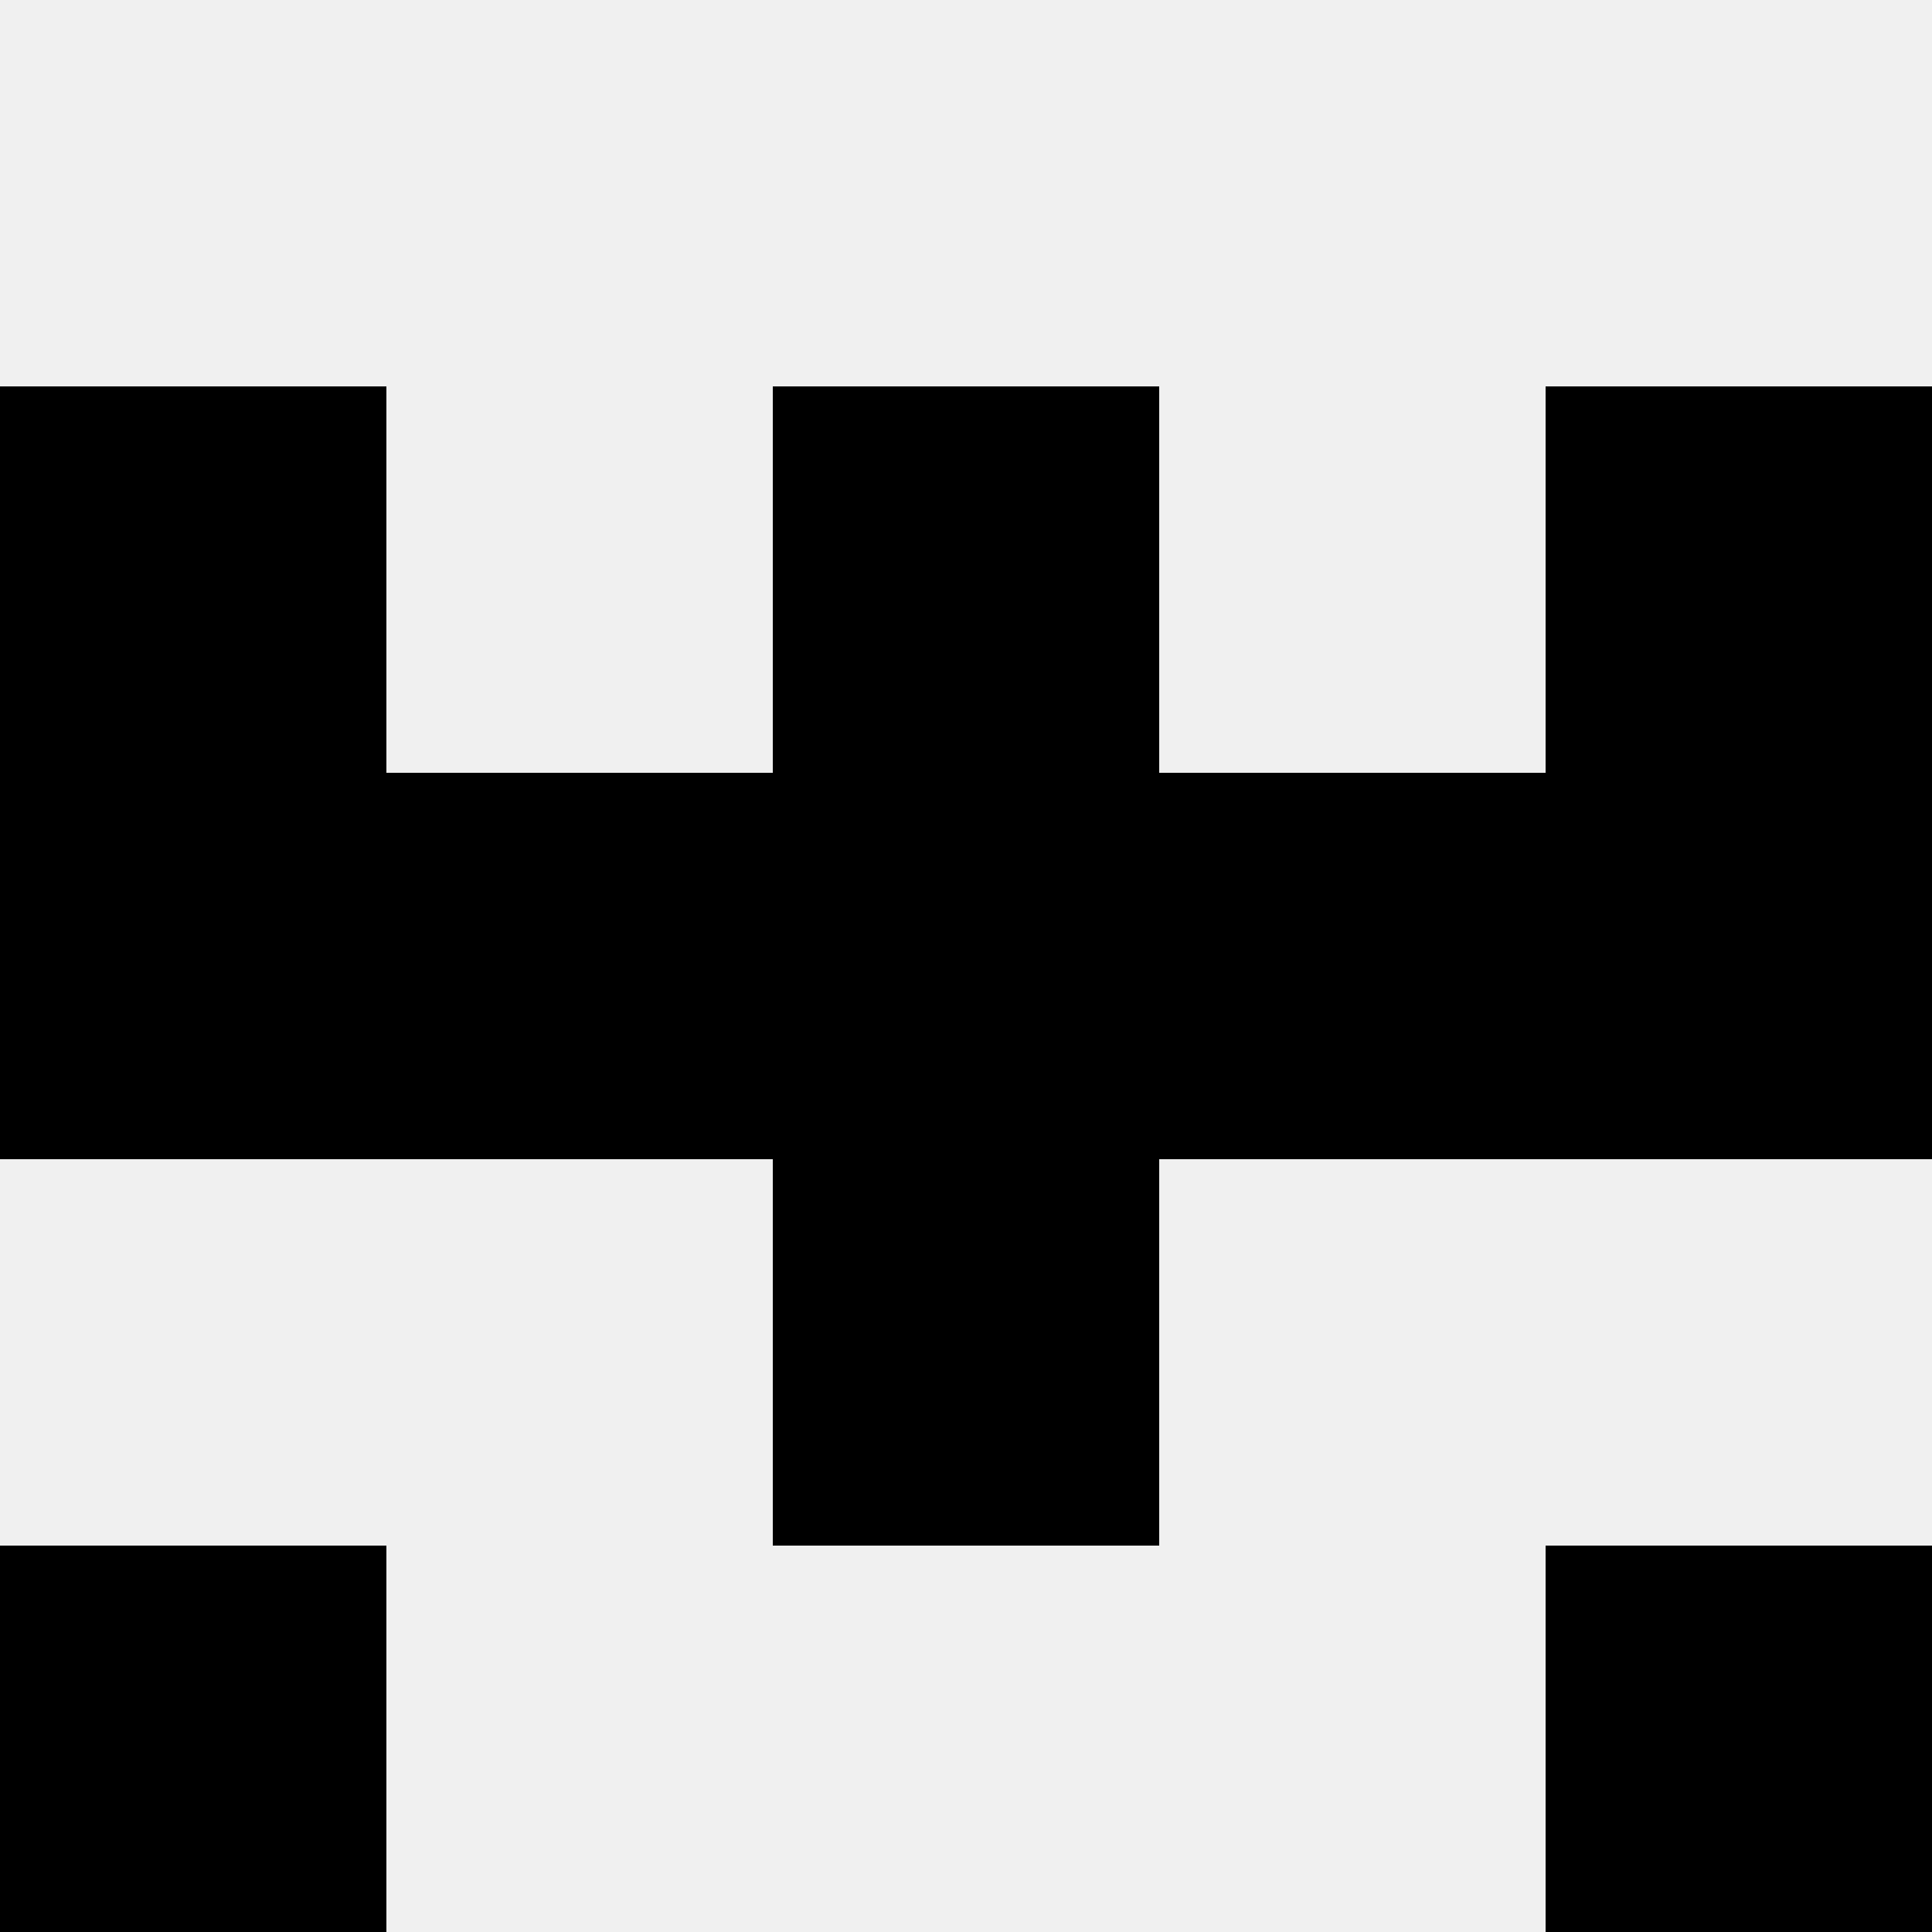
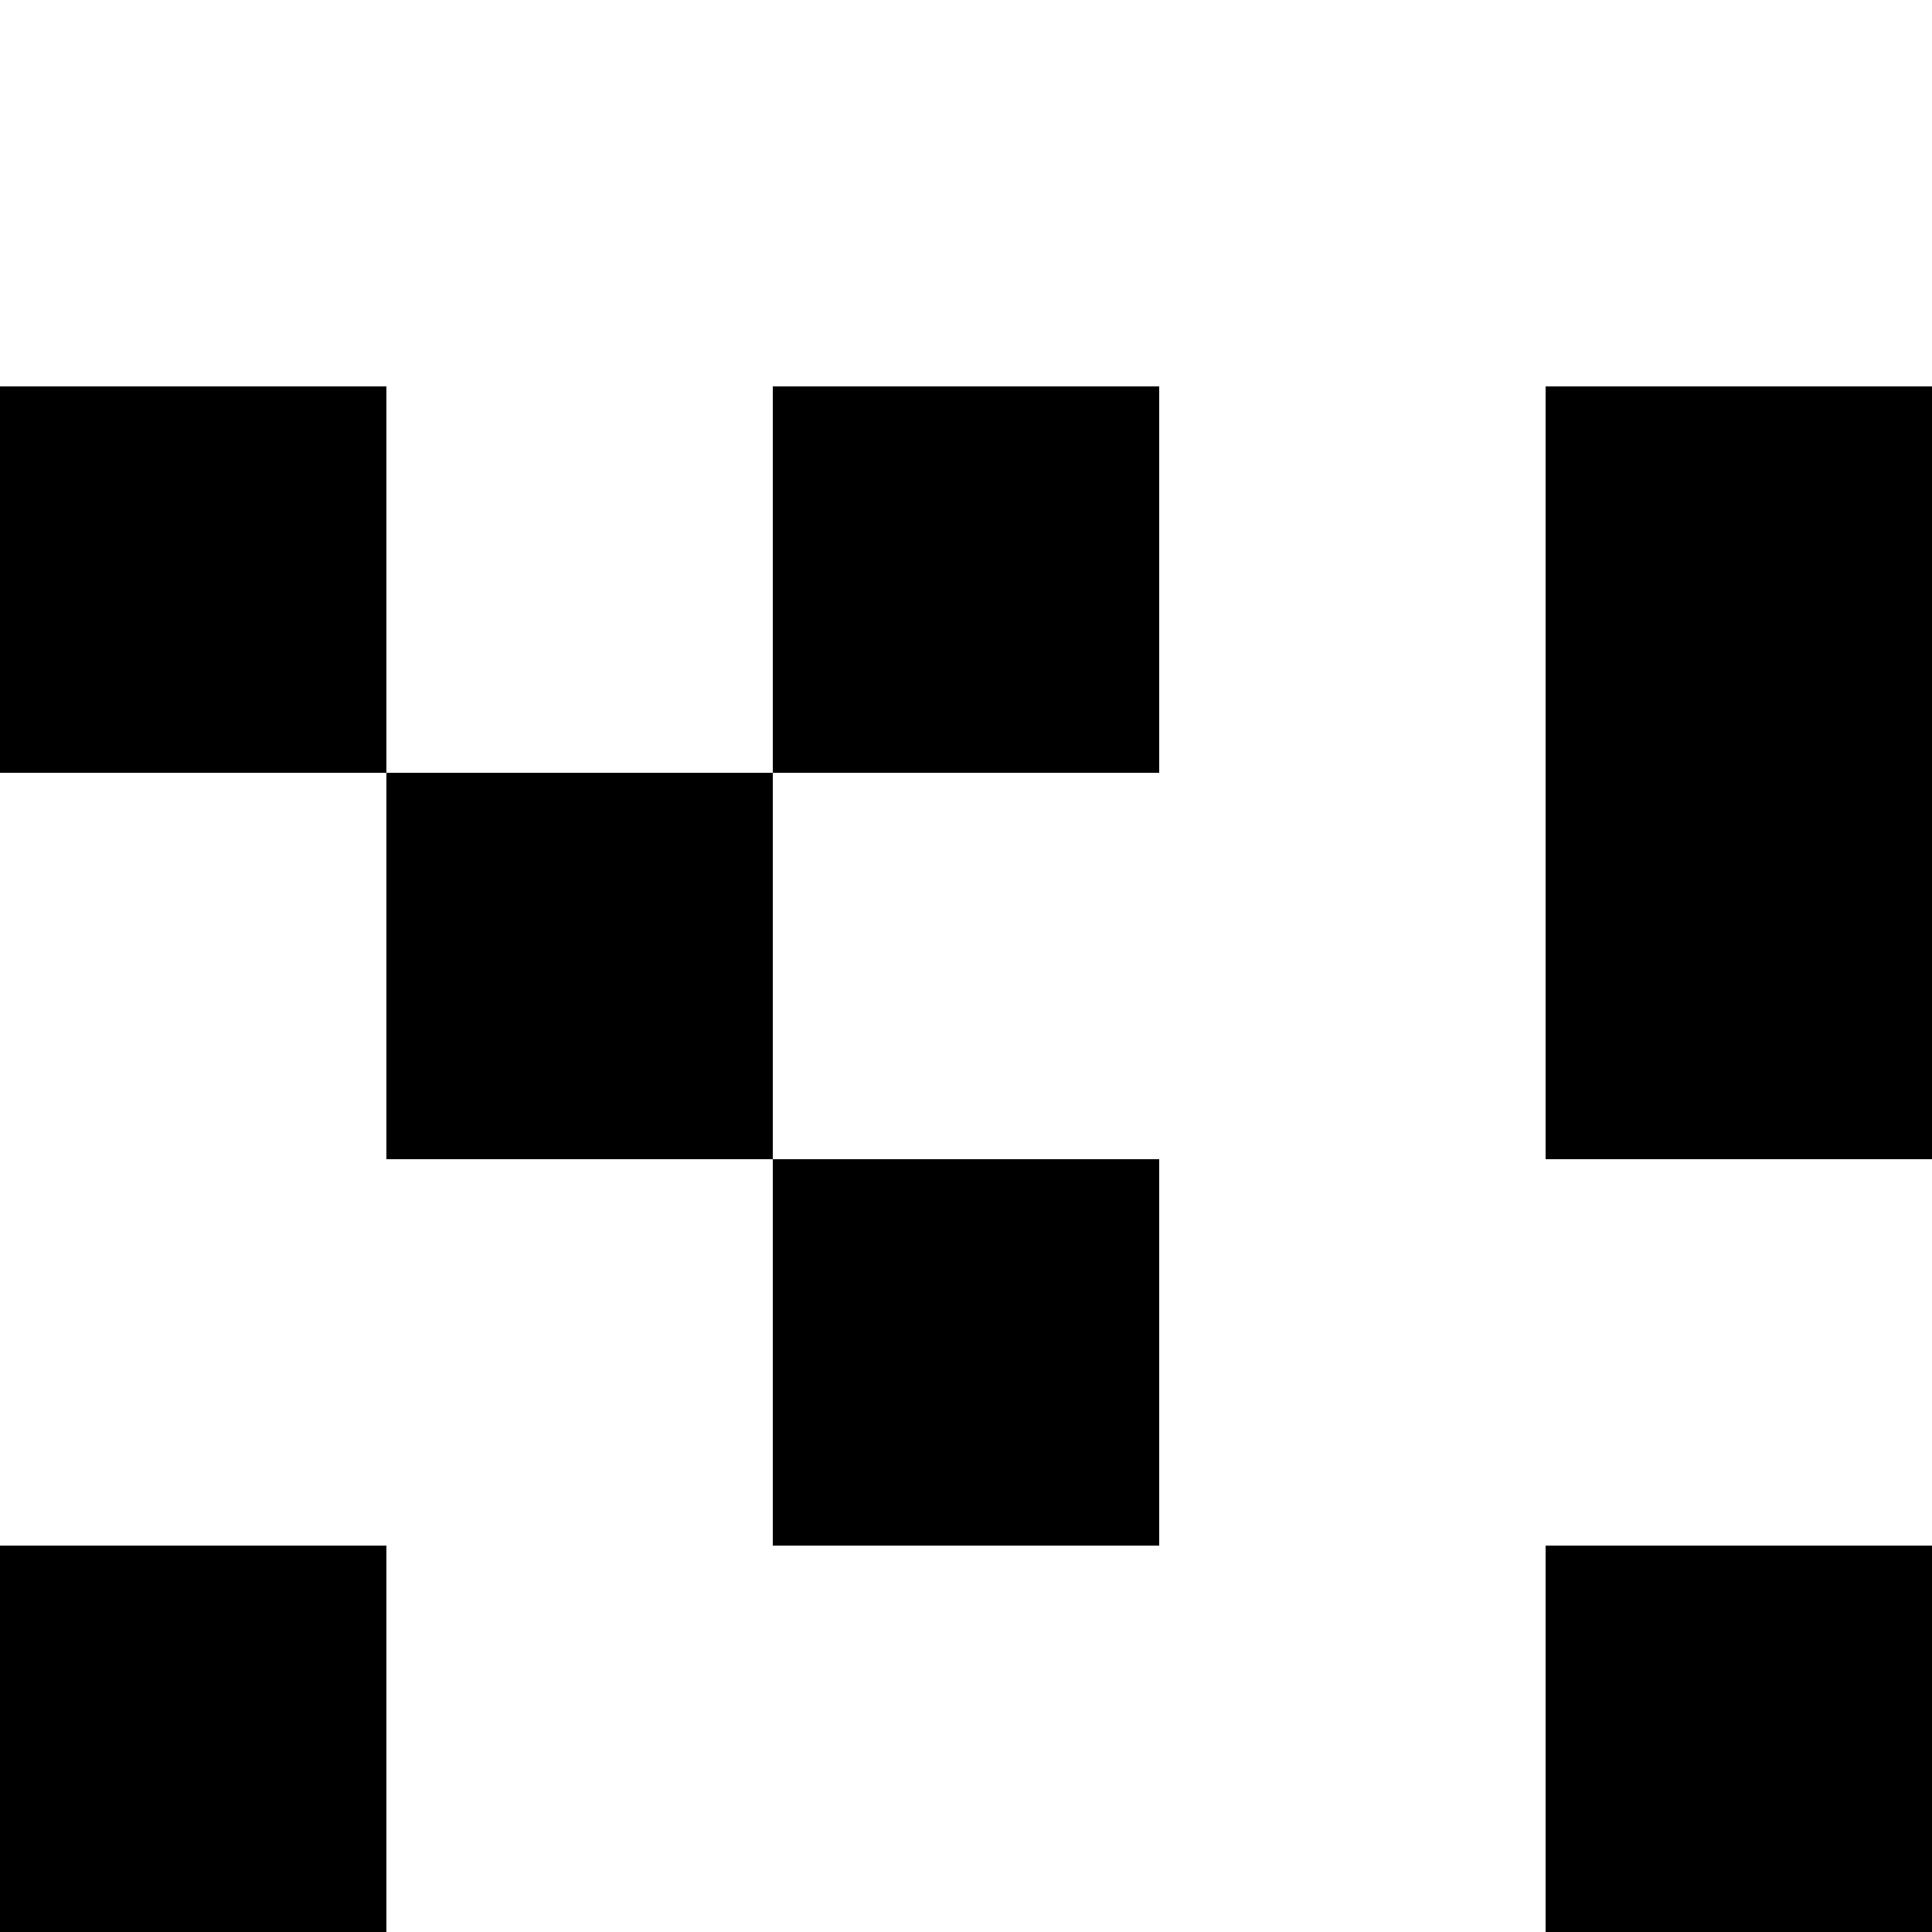
<svg xmlns="http://www.w3.org/2000/svg" width="80" height="80">
-   <rect width="100%" height="100%" fill="#f0f0f0" />
  <rect x="0" y="16" width="16" height="16" fill="hsl(127, 70%, 50%)" />
  <rect x="64" y="16" width="16" height="16" fill="hsl(127, 70%, 50%)" />
  <rect x="32" y="16" width="16" height="16" fill="hsl(127, 70%, 50%)" />
  <rect x="32" y="16" width="16" height="16" fill="hsl(127, 70%, 50%)" />
-   <rect x="0" y="32" width="16" height="16" fill="hsl(127, 70%, 50%)" />
  <rect x="64" y="32" width="16" height="16" fill="hsl(127, 70%, 50%)" />
  <rect x="16" y="32" width="16" height="16" fill="hsl(127, 70%, 50%)" />
-   <rect x="48" y="32" width="16" height="16" fill="hsl(127, 70%, 50%)" />
-   <rect x="32" y="32" width="16" height="16" fill="hsl(127, 70%, 50%)" />
-   <rect x="32" y="32" width="16" height="16" fill="hsl(127, 70%, 50%)" />
  <rect x="32" y="48" width="16" height="16" fill="hsl(127, 70%, 50%)" />
  <rect x="32" y="48" width="16" height="16" fill="hsl(127, 70%, 50%)" />
  <rect x="0" y="64" width="16" height="16" fill="hsl(127, 70%, 50%)" />
  <rect x="64" y="64" width="16" height="16" fill="hsl(127, 70%, 50%)" />
</svg>